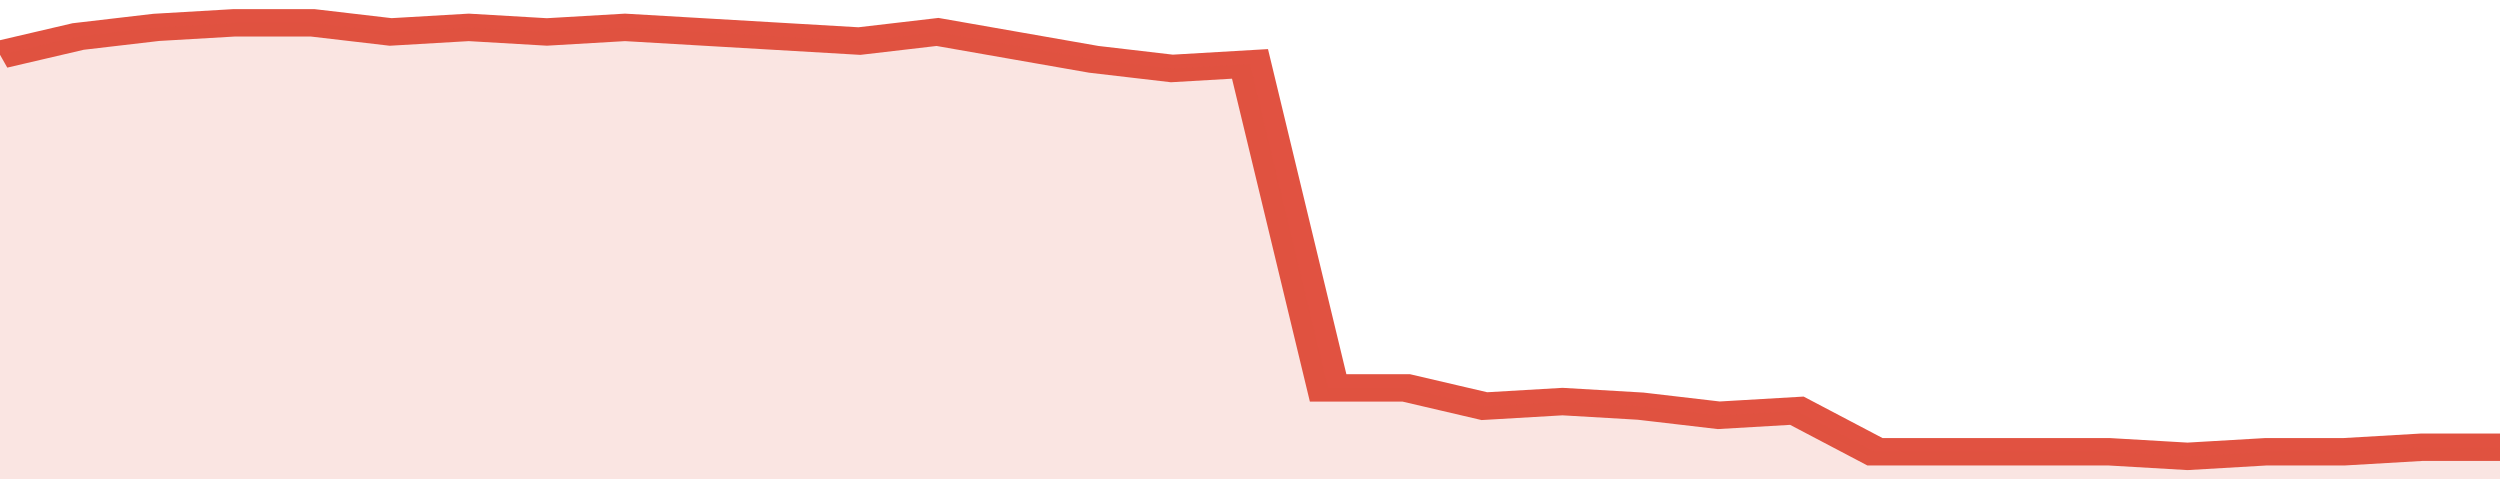
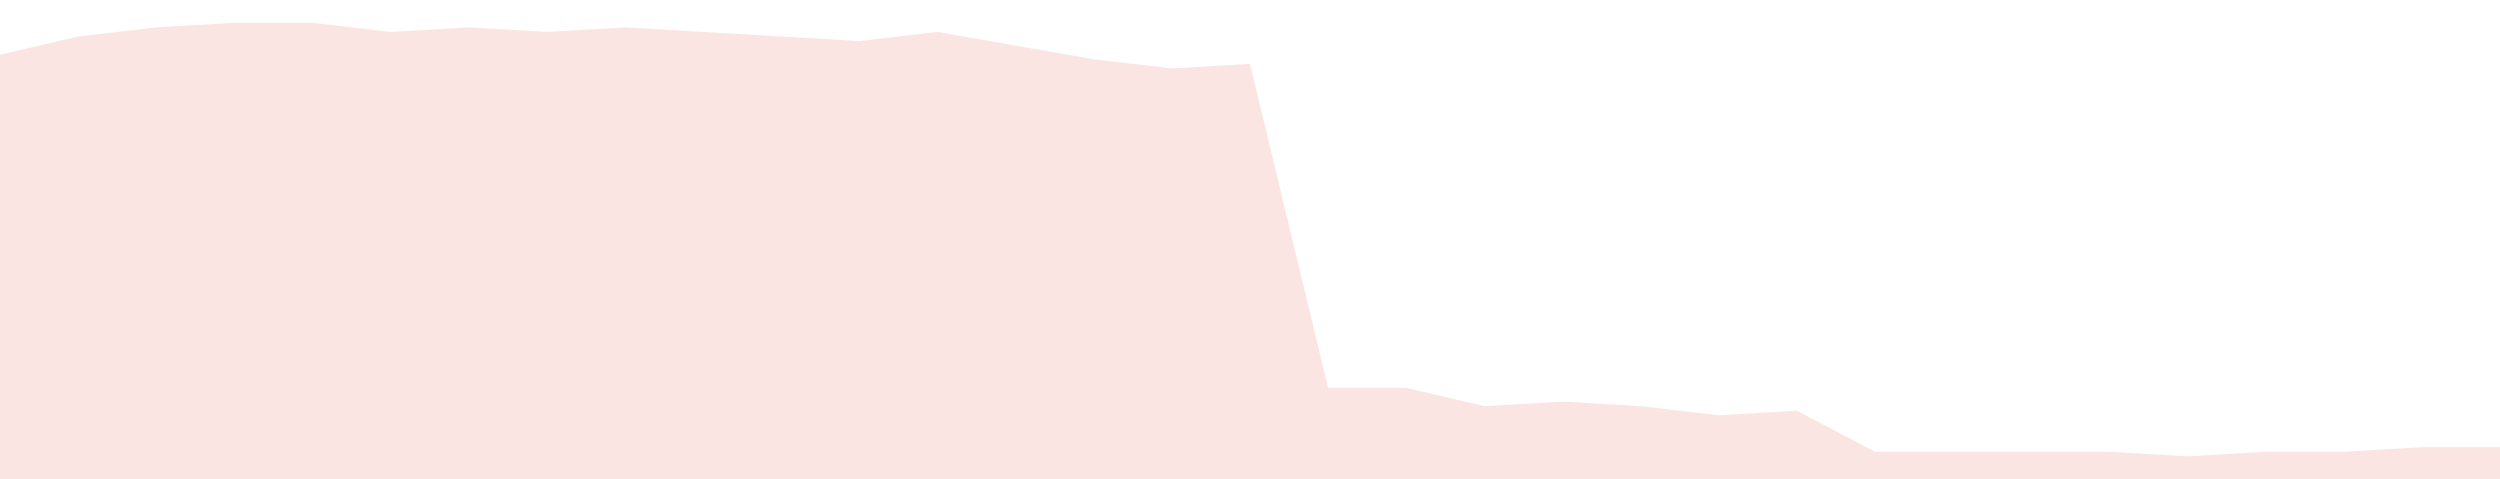
<svg xmlns="http://www.w3.org/2000/svg" viewBox="0 0 352 105" width="120" height="23" preserveAspectRatio="none">
-   <polyline fill="none" stroke="#E15241" stroke-width="6" points="0, 12 11, 8 22, 6 33, 5 44, 5 55, 7 66, 6 77, 7 88, 6 99, 7 110, 8 121, 9 132, 7 143, 10 154, 13 165, 15 176, 14 187, 85 198, 85 209, 89 220, 88 231, 89 242, 91 253, 90 264, 99 275, 99 286, 99 297, 99 308, 100 319, 99 330, 99 341, 98 352, 98 352, 98 "> </polyline>
  <polygon fill="#E15241" opacity="0.15" points="0, 105 0, 12 11, 8 22, 6 33, 5 44, 5 55, 7 66, 6 77, 7 88, 6 99, 7 110, 8 121, 9 132, 7 143, 10 154, 13 165, 15 176, 14 187, 85 198, 85 209, 89 220, 88 231, 89 242, 91 253, 90 264, 99 275, 99 286, 99 297, 99 308, 100 319, 99 330, 99 341, 98 352, 98 352, 105 " />
</svg>